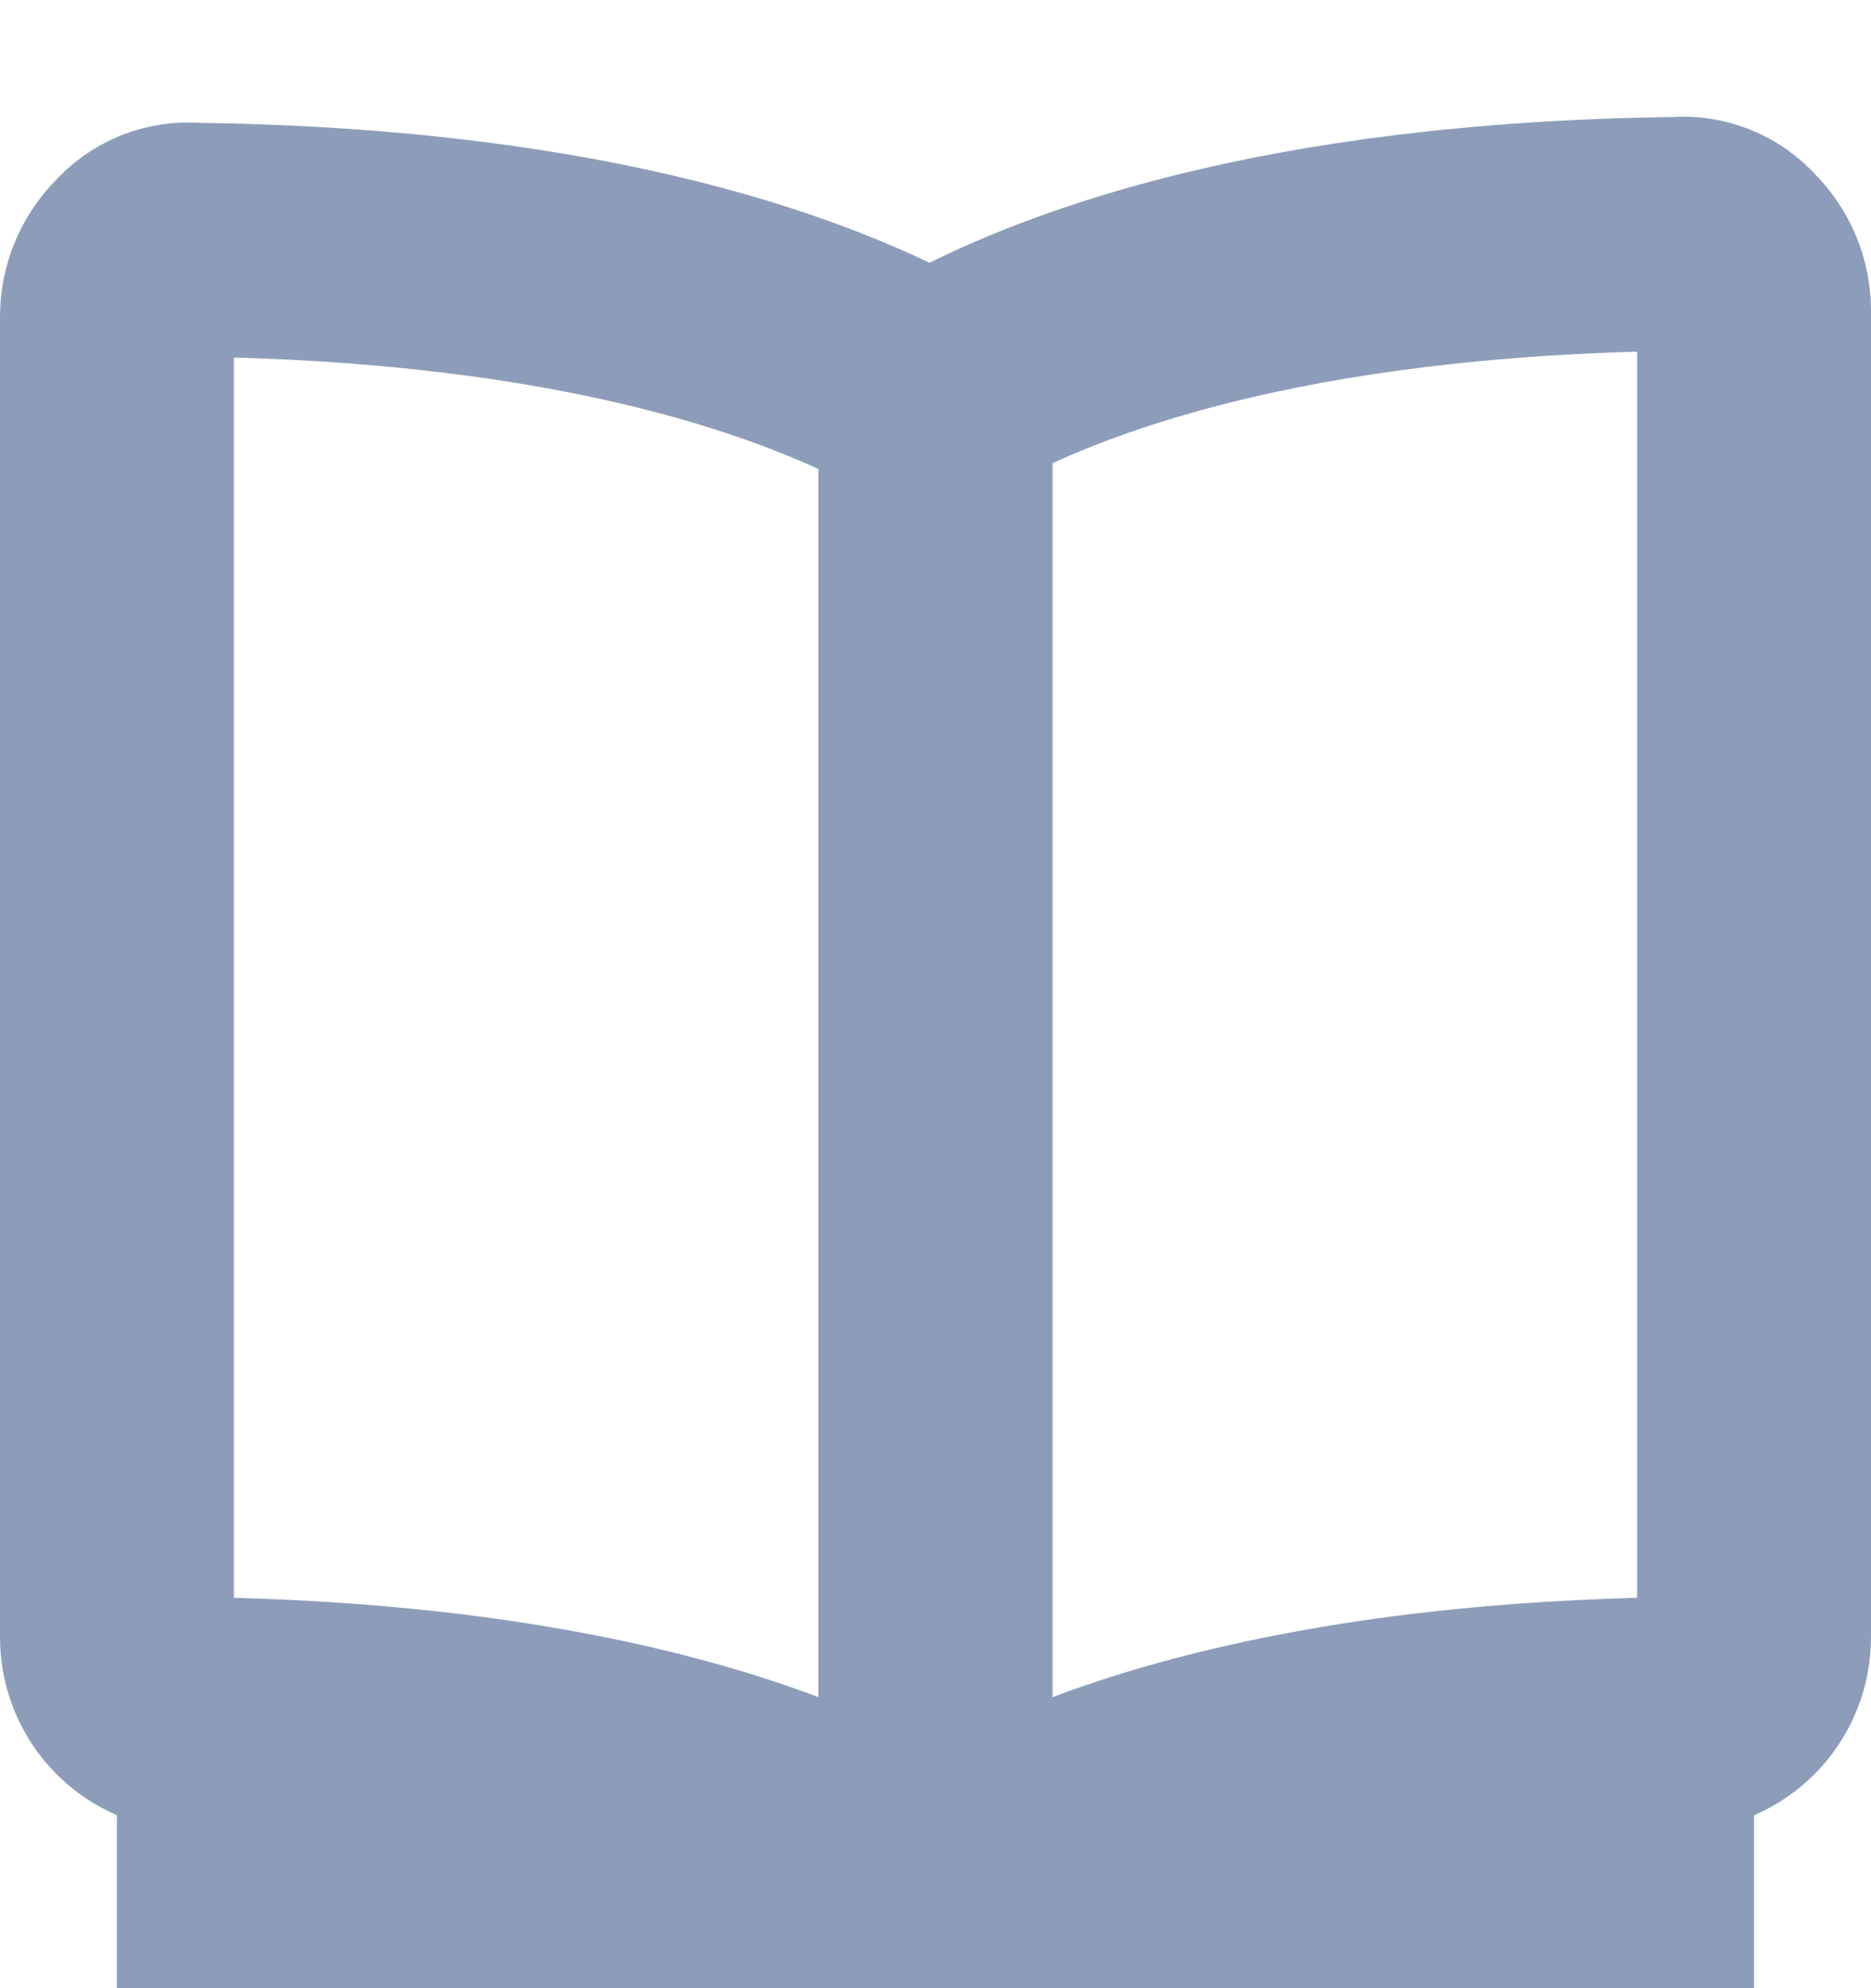
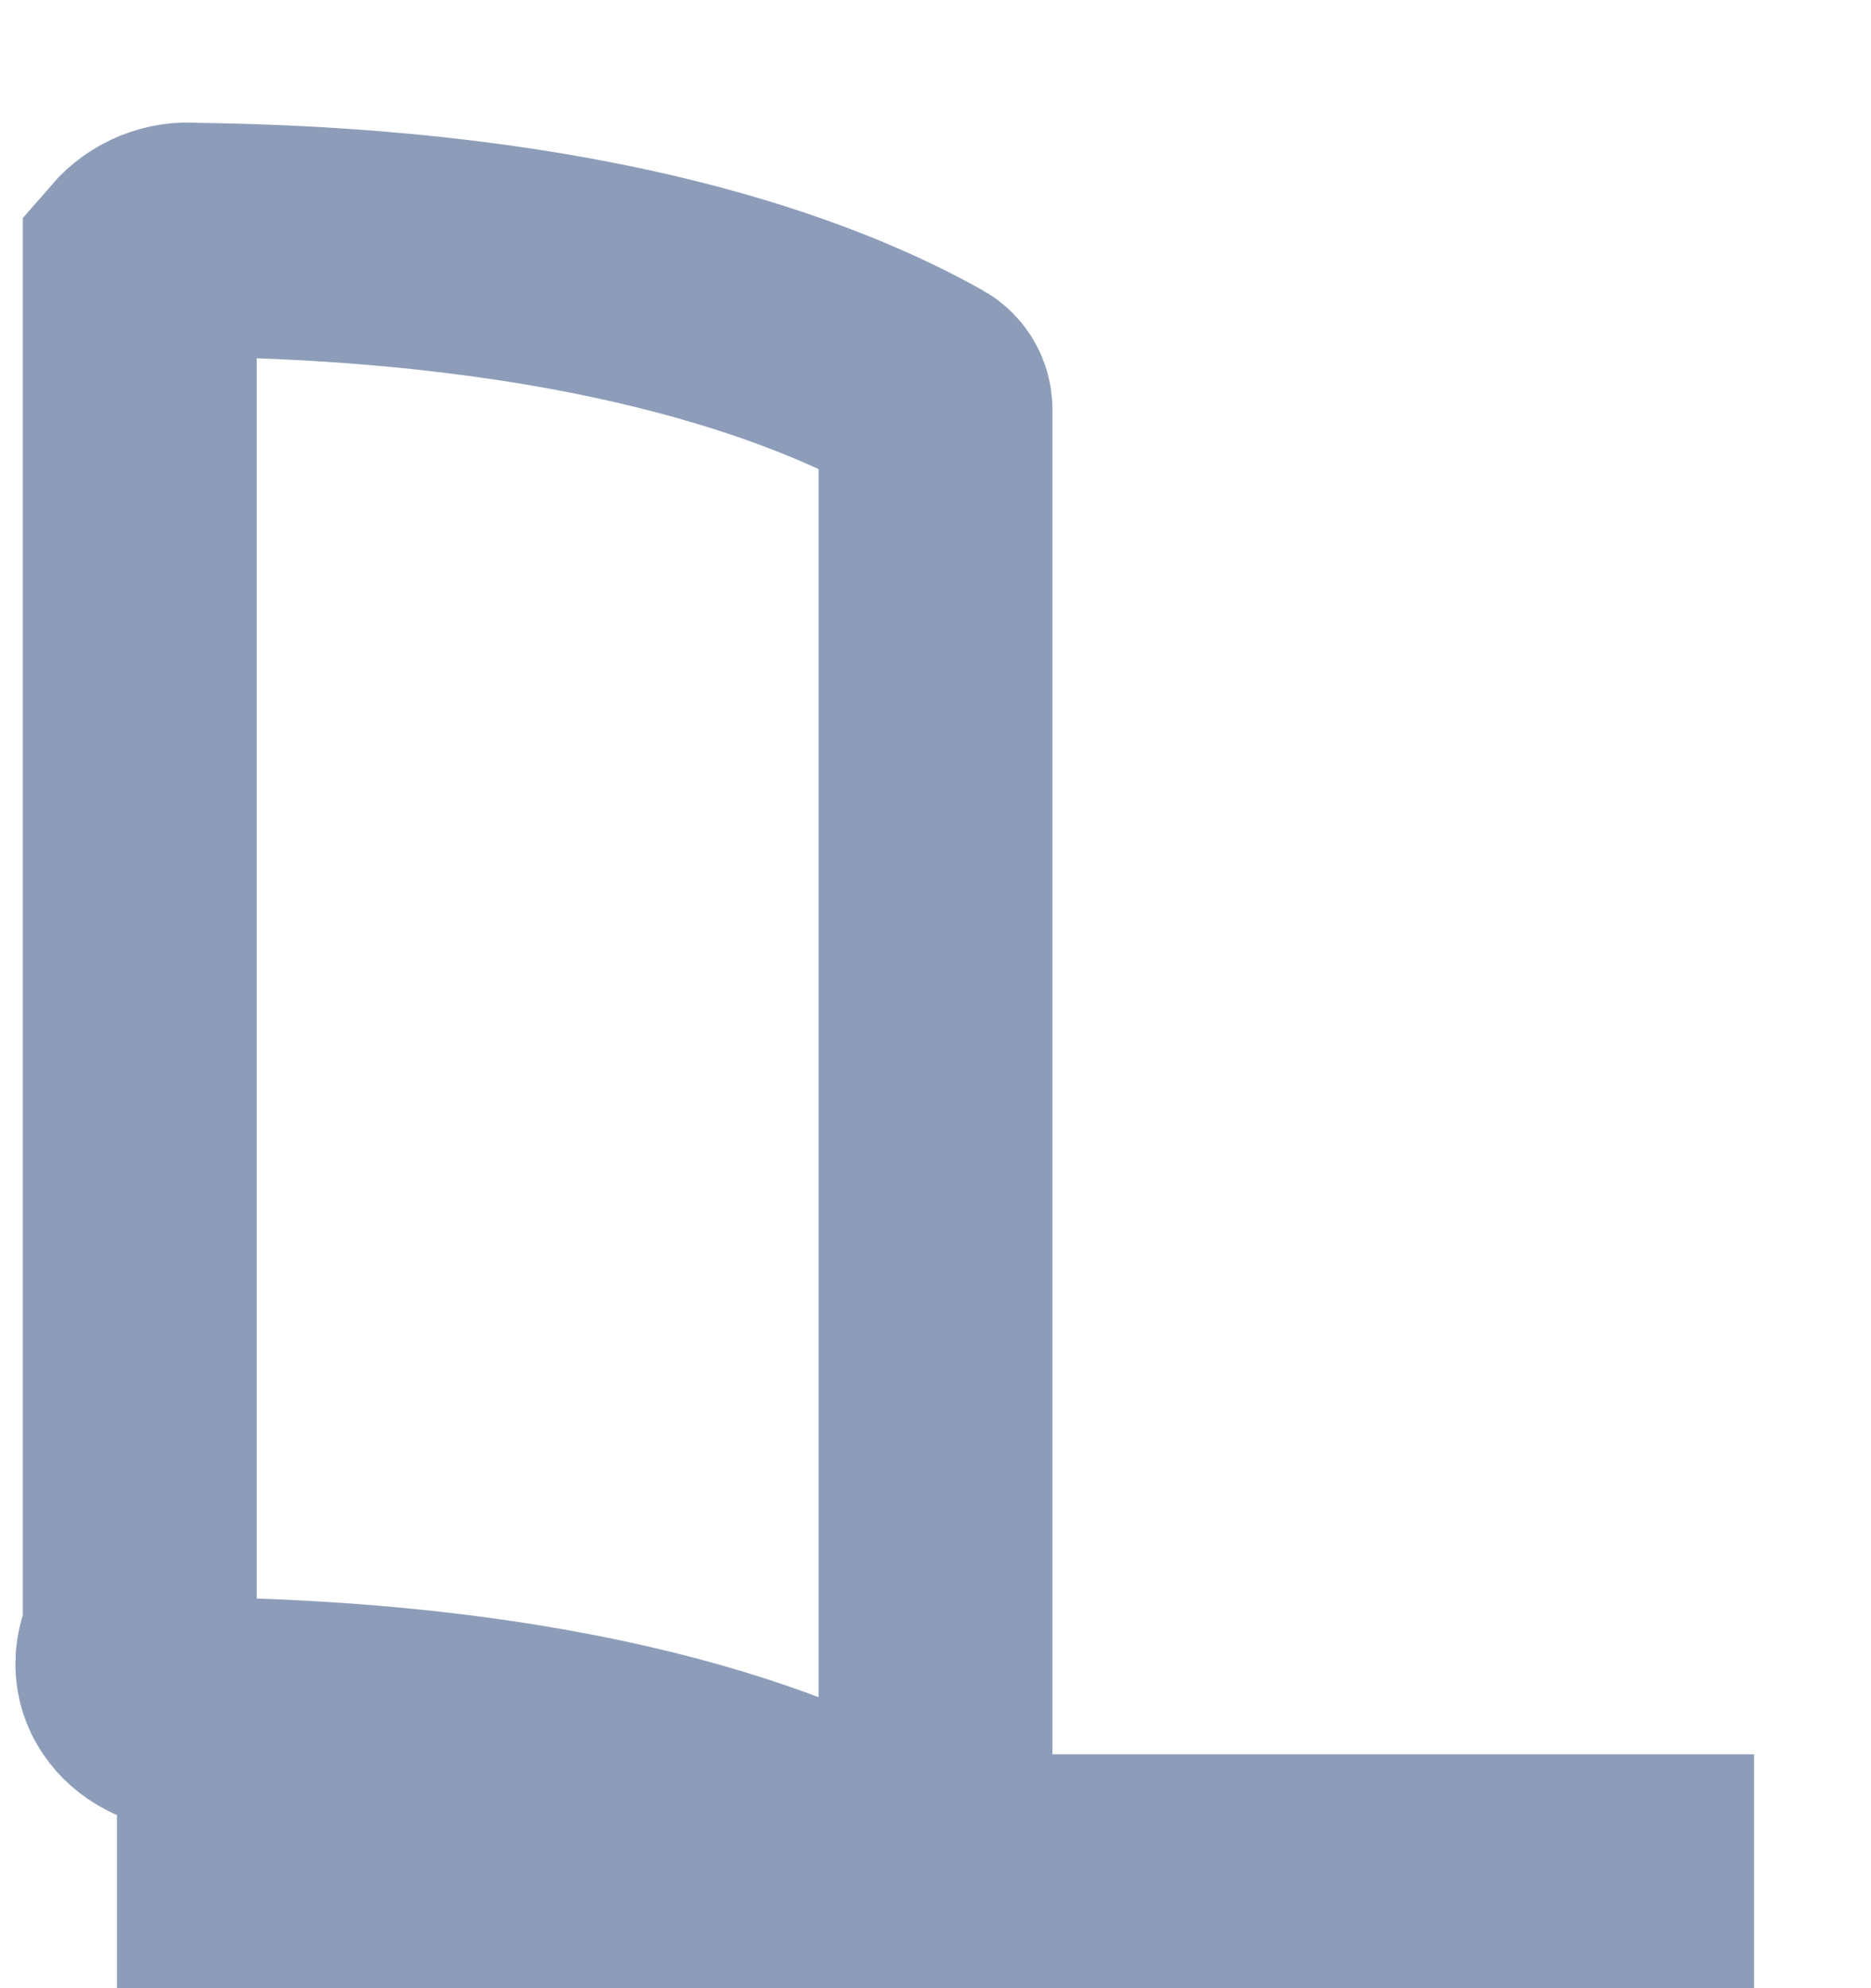
<svg xmlns="http://www.w3.org/2000/svg" width="16" height="17" viewBox="0 0 16 17" fill="none">
-   <path d="M8 3.5C8 3.44 7.968 3.385 7.917 3.356C6.96 2.816 5.054 2.093 1.658 2.05C1.483 2.033 1.311 2.103 1.195 2.237C1.071 2.361 1 2.53 1 2.706V13.999C1 14.358 1.286 14.65 1.642 14.655C5.151 14.701 6.969 15.494 7.753 15.976C7.829 16.023 7.929 15.999 7.976 15.922C7.992 15.896 8 15.866 8 15.835L8 3.5Z" stroke="#8D9DB9" stroke-width="2" />
-   <path d="M8 3.45C8 3.39 8.032 3.335 8.083 3.306C9.04 2.766 10.946 2.043 14.342 2C14.517 1.983 14.689 2.053 14.805 2.187C14.929 2.311 15 2.48 15 2.656V13.999C15 14.358 14.714 14.651 14.358 14.655C10.85 14.701 9.031 15.494 8.247 15.976C8.171 16.023 8.071 15.999 8.024 15.922C8.008 15.896 8 15.866 8 15.835L8 3.45Z" stroke="#8D9DB9" stroke-width="2" />
+   <path d="M8 3.5C8 3.44 7.968 3.385 7.917 3.356C6.96 2.816 5.054 2.093 1.658 2.05C1.483 2.033 1.311 2.103 1.195 2.237V13.999C1 14.358 1.286 14.65 1.642 14.655C5.151 14.701 6.969 15.494 7.753 15.976C7.829 16.023 7.929 15.999 7.976 15.922C7.992 15.896 8 15.866 8 15.835L8 3.5Z" stroke="#8D9DB9" stroke-width="2" />
  <path d="M1 16L15 16" stroke="#8D9DB9" stroke-width="2" />
</svg>